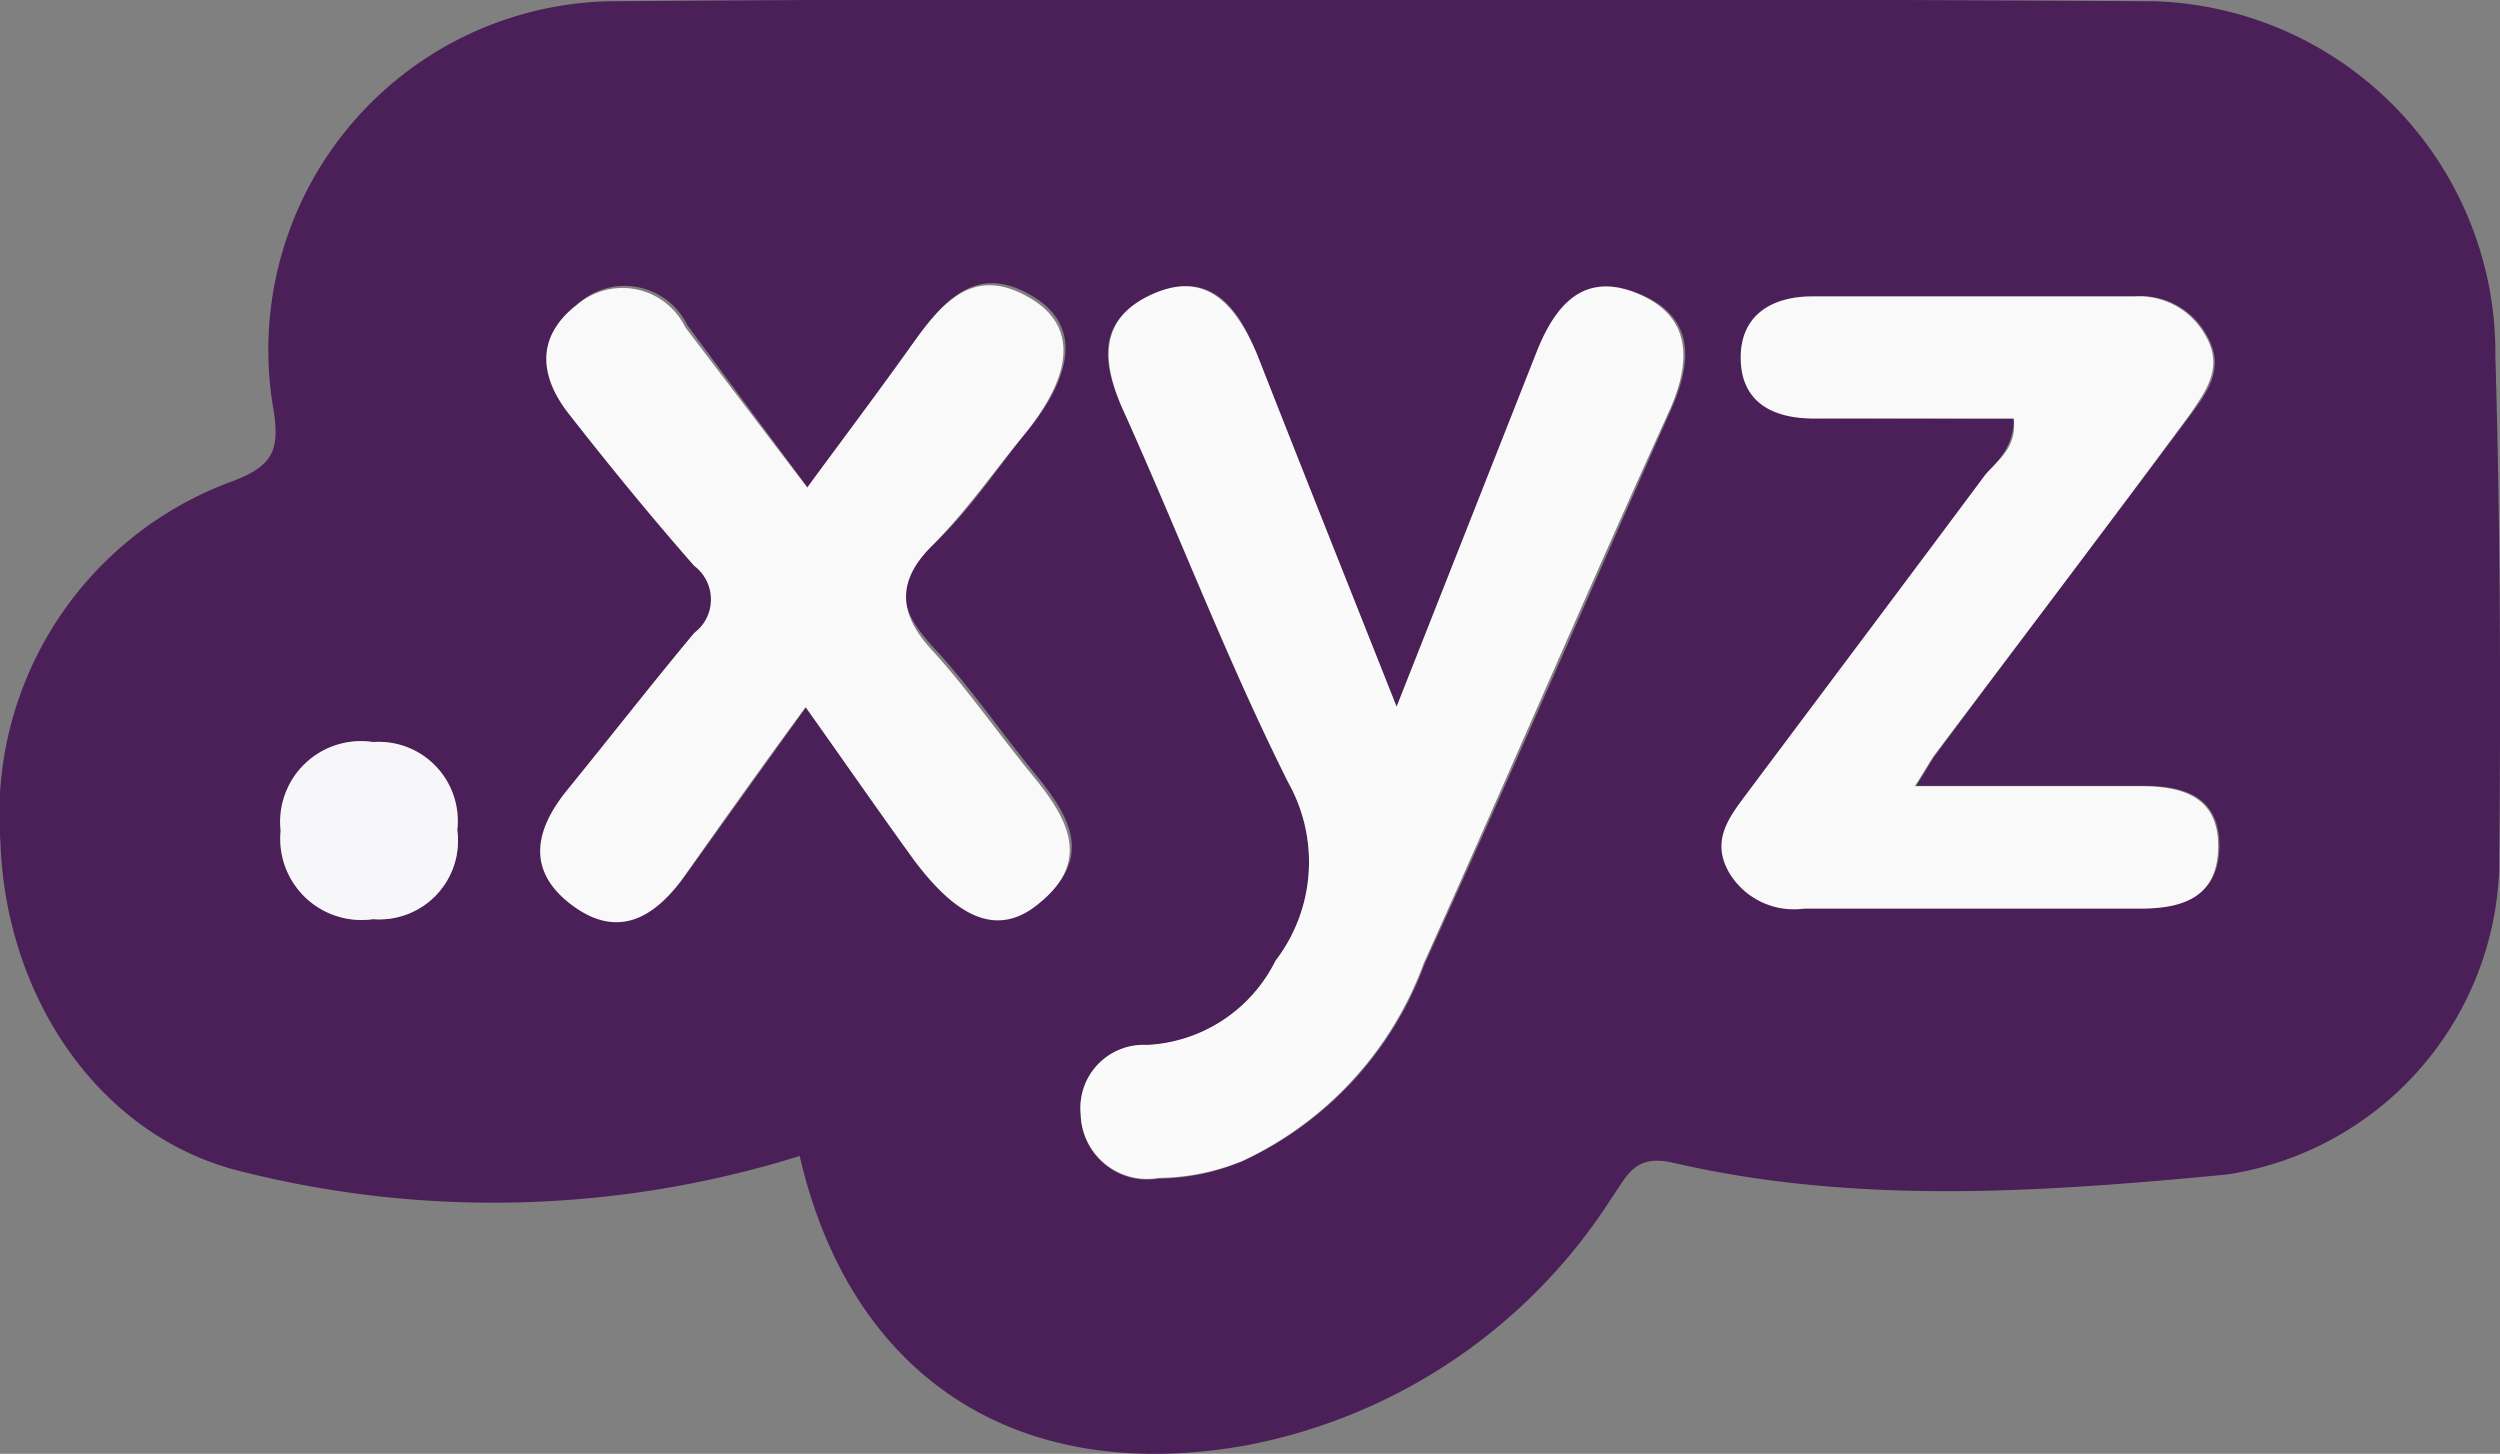
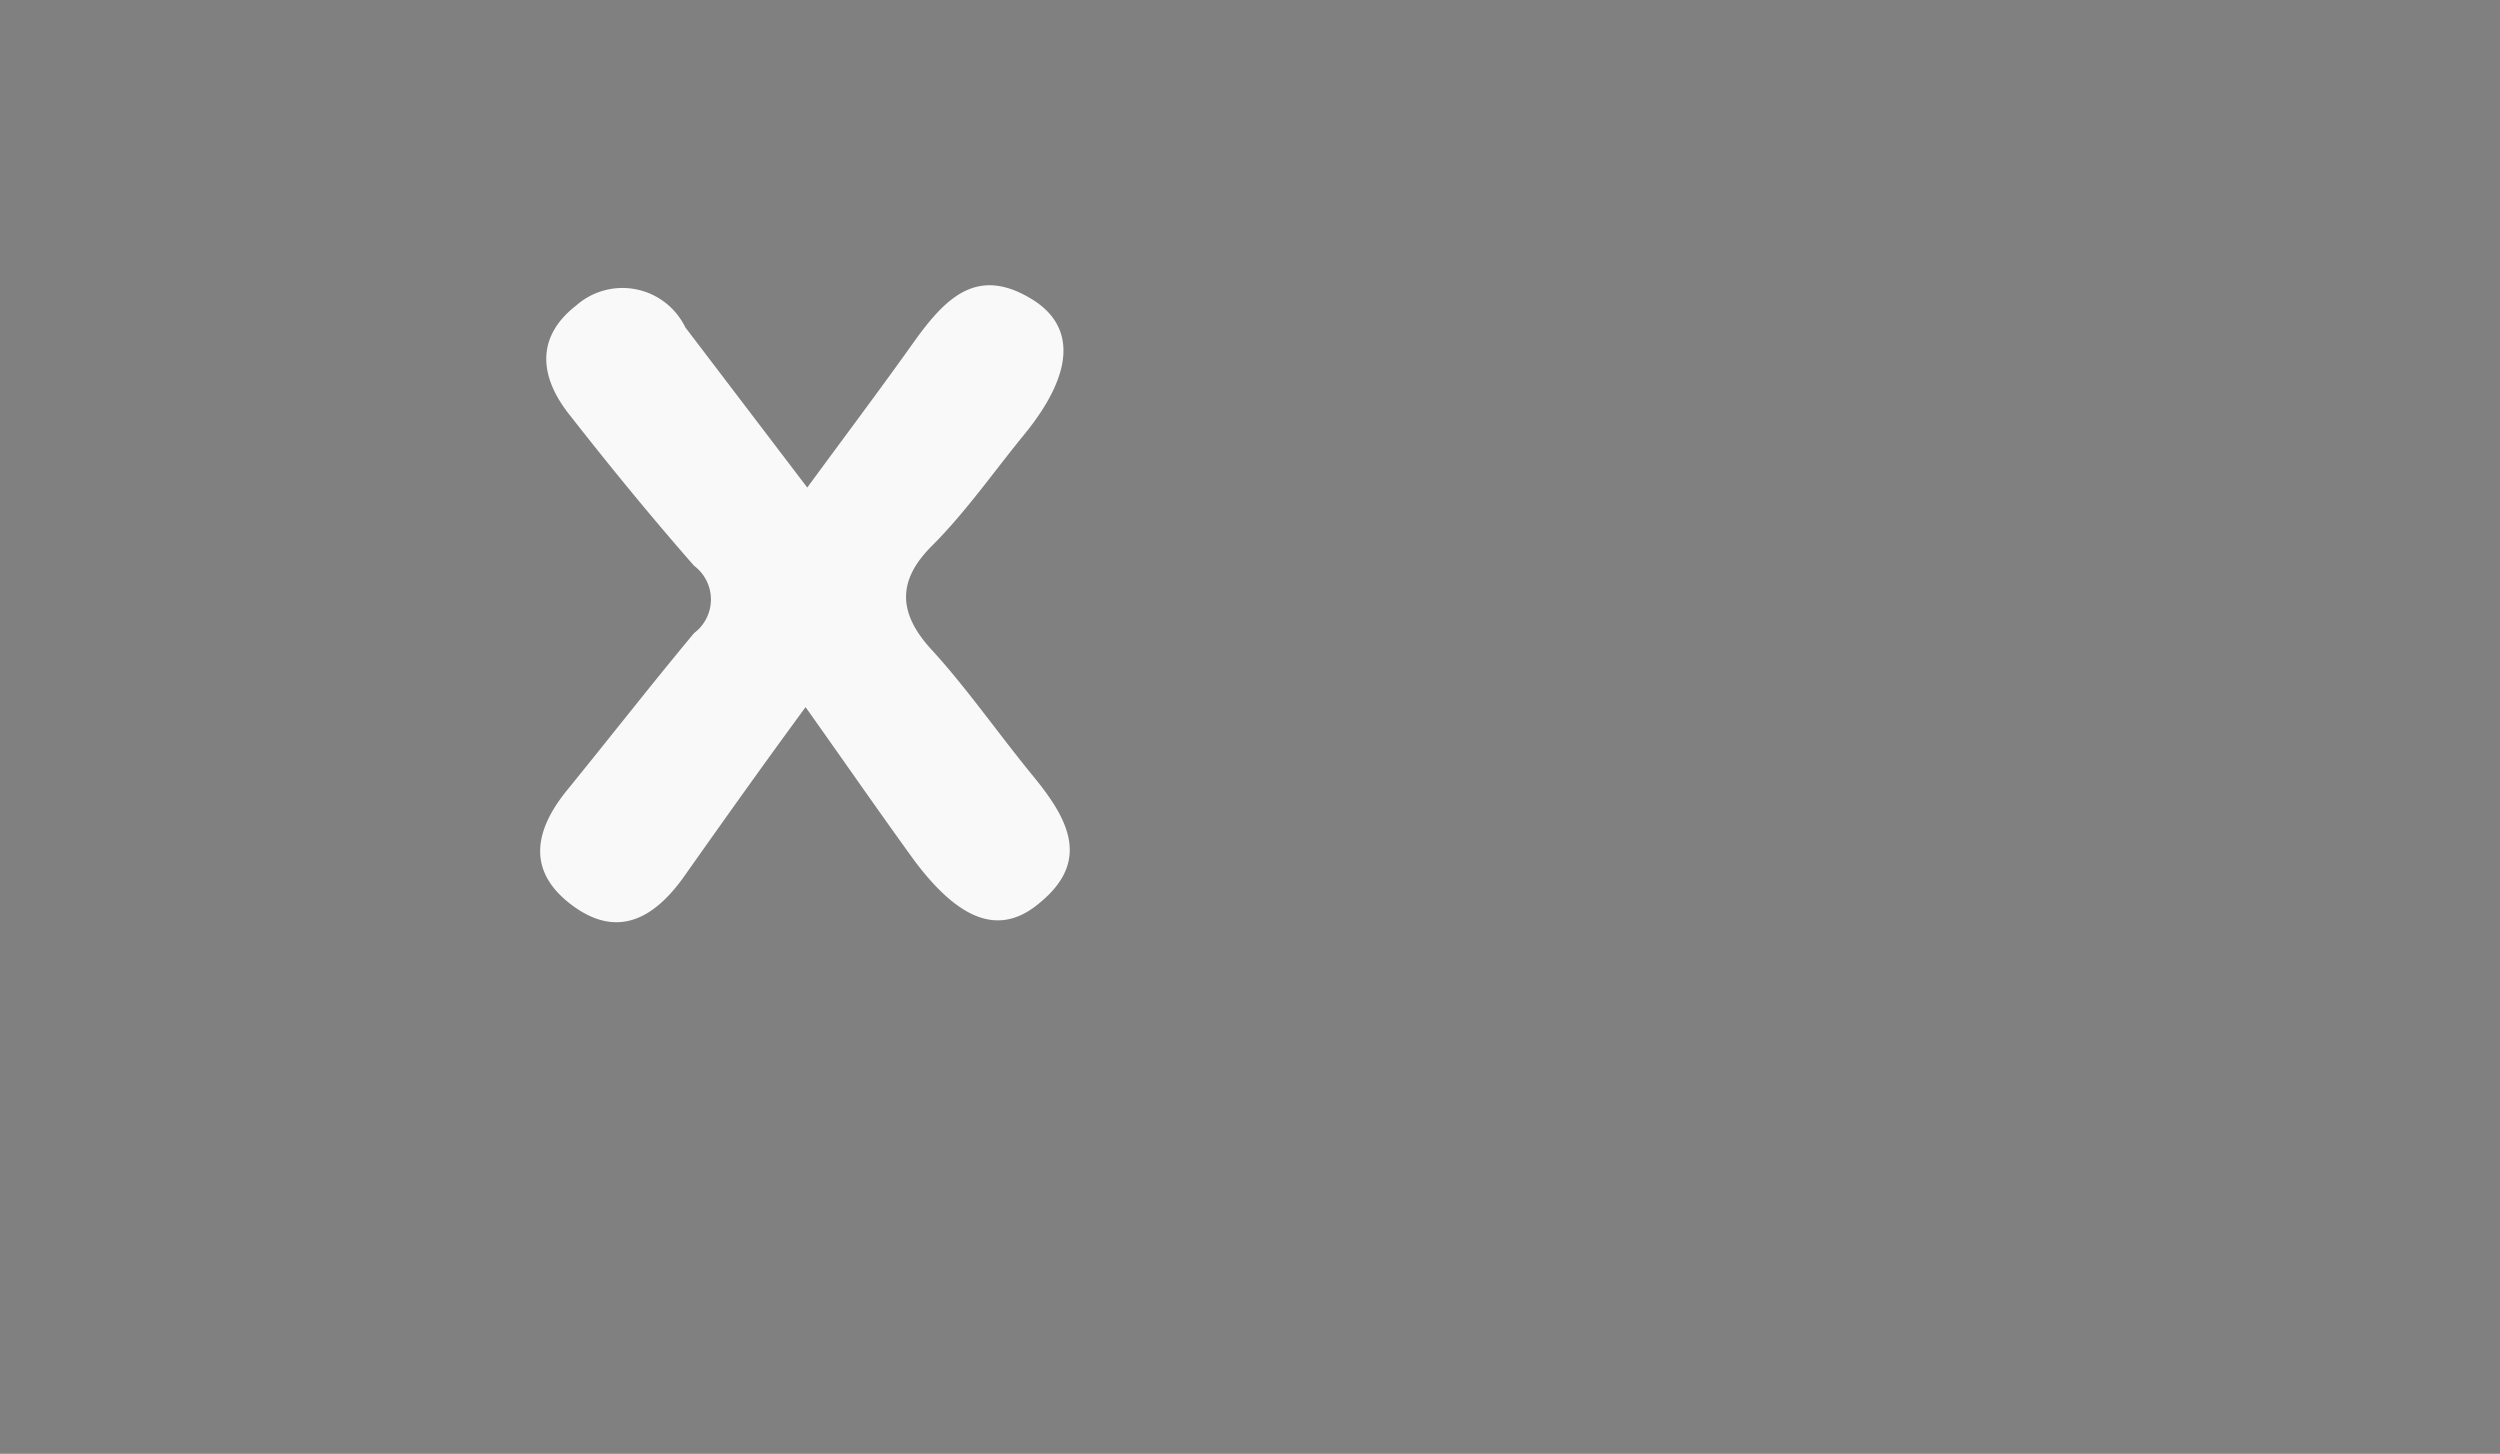
<svg xmlns="http://www.w3.org/2000/svg" id="Grupa_45" data-name="Grupa 45" viewBox="0 0 59.43 34.56">
  <rect x="0" y="0" width="59.43" height="34.56" fill="#808080" stroke="none" />
  <defs>
    <style>.cls-1{fill:#4b1f57;}.cls-2{fill:#fafafb;}.cls-3{fill:#faf9fa;}.cls-4{fill:#f7f6f8;}</style>
  </defs>
-   <path class="cls-1" d="M19.14,43A24.46,24.46,0,0,1,6,43.4C2.5,42.61.26,39.22.14,35.53A8.43,8.43,0,0,1,5.55,27c1.08-.39,1.26-.75,1.06-1.87a8.29,8.29,0,0,1,8-9.58c12.24-.09,24.49-.07,36.74,0A8.37,8.37,0,0,1,59.45,24c.12,4.07.13,8.15.09,12.22a7.62,7.62,0,0,1-6.47,7.22c-4.38.42-8.81.73-13.17-.28-.92-.21-1.09.32-1.44.81a13.24,13.24,0,0,1-8.71,5.91C24.31,50.85,20.36,48.27,19.14,43ZM33.33,32.32c-1.19-3-2.26-5.68-3.31-8.35-.45-1.16-1.13-2.06-2.49-1.45s-1.21,1.64-.68,2.8c1.32,2.93,2.47,5.95,3.91,8.82a3.86,3.86,0,0,1-.31,4.23,3.61,3.61,0,0,1-3.05,2A1.5,1.5,0,0,0,25.82,42a1.58,1.58,0,0,0,1.84,1.54,5.32,5.32,0,0,0,2-.41A8.35,8.35,0,0,0,34,38.43c2-4.38,3.9-8.77,5.85-13.16.51-1.15.59-2.22-.76-2.77s-2,.3-2.4,1.38Zm-14-5.21-2.86-3.86a1.66,1.66,0,0,0-2.59-.52c-1,.76-.88,1.72-.13,2.64,1,1.19,1.91,2.41,2.93,3.55a1,1,0,0,1,0,1.6c-1,1.2-2,2.48-3,3.71-.79,1-1,2,.1,2.76s2,.27,2.68-.71c.94-1.31,1.88-2.62,2.87-4,.93,1.31,1.74,2.48,2.58,3.64,1.08,1.49,2,1.83,3,1,1.21-1.05.65-2-.17-3s-1.53-2.05-2.41-3-.94-1.57,0-2.47,1.49-1.79,2.23-2.69c1.11-1.38,1.21-2.48.21-3.14-1.33-.87-2.15-.06-2.88,1S20.23,25.87,19.32,27.11ZM48,25.47c0,.69-.39,1-.65,1.33-1.89,2.54-3.8,5.08-5.7,7.62-.42.56-.82,1.11-.37,1.86a1.79,1.79,0,0,0,1.76.83c2.66,0,5.31,0,8,0,1,0,1.84-.3,1.85-1.47s-.82-1.45-1.84-1.44H45.68c.25-.39.34-.56.45-.72,2-2.7,4.07-5.41,6.09-8.12.41-.55.81-1.11.37-1.87a1.8,1.8,0,0,0-1.71-.93c-2.55,0-5.1,0-7.65,0-1,0-1.7.48-1.69,1.49s.76,1.42,1.75,1.41C44.87,25.45,46.44,25.47,48,25.47ZM11,35.25a1.88,1.88,0,0,0-2-2.09,1.92,1.92,0,0,0-2.18,2.11A1.93,1.93,0,0,0,9,37.37,1.87,1.87,0,0,0,11,35.25Z" transform="translate(-0.13 -15.52)" />
-   <path class="cls-2" d="M33.33,32.32l3.33-8.44c.43-1.08,1.1-1.92,2.4-1.38s1.27,1.62.76,2.77c-2,4.39-3.87,8.78-5.85,13.16a8.35,8.35,0,0,1-4.29,4.68,5.32,5.32,0,0,1-2,.41A1.58,1.58,0,0,1,25.82,42a1.5,1.5,0,0,1,1.58-1.64,3.61,3.61,0,0,0,3.05-2,3.86,3.86,0,0,0,.31-4.23c-1.44-2.87-2.59-5.89-3.91-8.82-.53-1.16-.62-2.22.68-2.8s2,.29,2.49,1.45C31.07,26.64,32.14,29.32,33.33,32.32Z" transform="translate(-0.13 -15.52)" />
  <path class="cls-3" d="M19.32,27.11c.91-1.24,1.73-2.33,2.52-3.44s1.55-1.85,2.88-1c1,.66.9,1.76-.21,3.14-.74.9-1.41,1.87-2.23,2.69s-.81,1.59,0,2.47,1.59,2,2.41,3,1.38,2,.17,3c-.94.81-1.9.47-3-1-.84-1.16-1.65-2.33-2.58-3.64-1,1.36-1.93,2.67-2.87,4-.7,1-1.58,1.53-2.68.71s-.89-1.8-.1-2.76c1-1.23,2-2.51,3-3.71a1,1,0,0,0,0-1.6c-1-1.14-2-2.36-2.93-3.55-.75-.92-.85-1.88.13-2.64a1.66,1.66,0,0,1,2.59.52Z" transform="translate(-0.13 -15.52)" />
-   <path class="cls-3" d="M48,25.47c-1.59,0-3.16,0-4.74,0-1,0-1.73-.39-1.75-1.41s.7-1.49,1.69-1.49c2.55,0,5.1,0,7.65,0a1.8,1.8,0,0,1,1.71.93c.44.76,0,1.32-.37,1.87-2,2.71-4.06,5.42-6.09,8.12-.11.16-.2.33-.45.72h5.37c1,0,1.85.25,1.84,1.44s-.82,1.47-1.85,1.47c-2.66,0-5.31,0-8,0a1.79,1.79,0,0,1-1.76-.83c-.45-.75-.05-1.3.37-1.86,1.9-2.54,3.81-5.08,5.7-7.62C47.64,26.44,48.08,26.16,48,25.47Z" transform="translate(-0.13 -15.52)" />
-   <path class="cls-4" d="M11,35.25a1.87,1.87,0,0,1-2,2.12,1.93,1.93,0,0,1-2.2-2.1A1.92,1.92,0,0,1,9,33.16,1.88,1.88,0,0,1,11,35.25Z" transform="translate(-0.13 -15.52)" />
</svg>